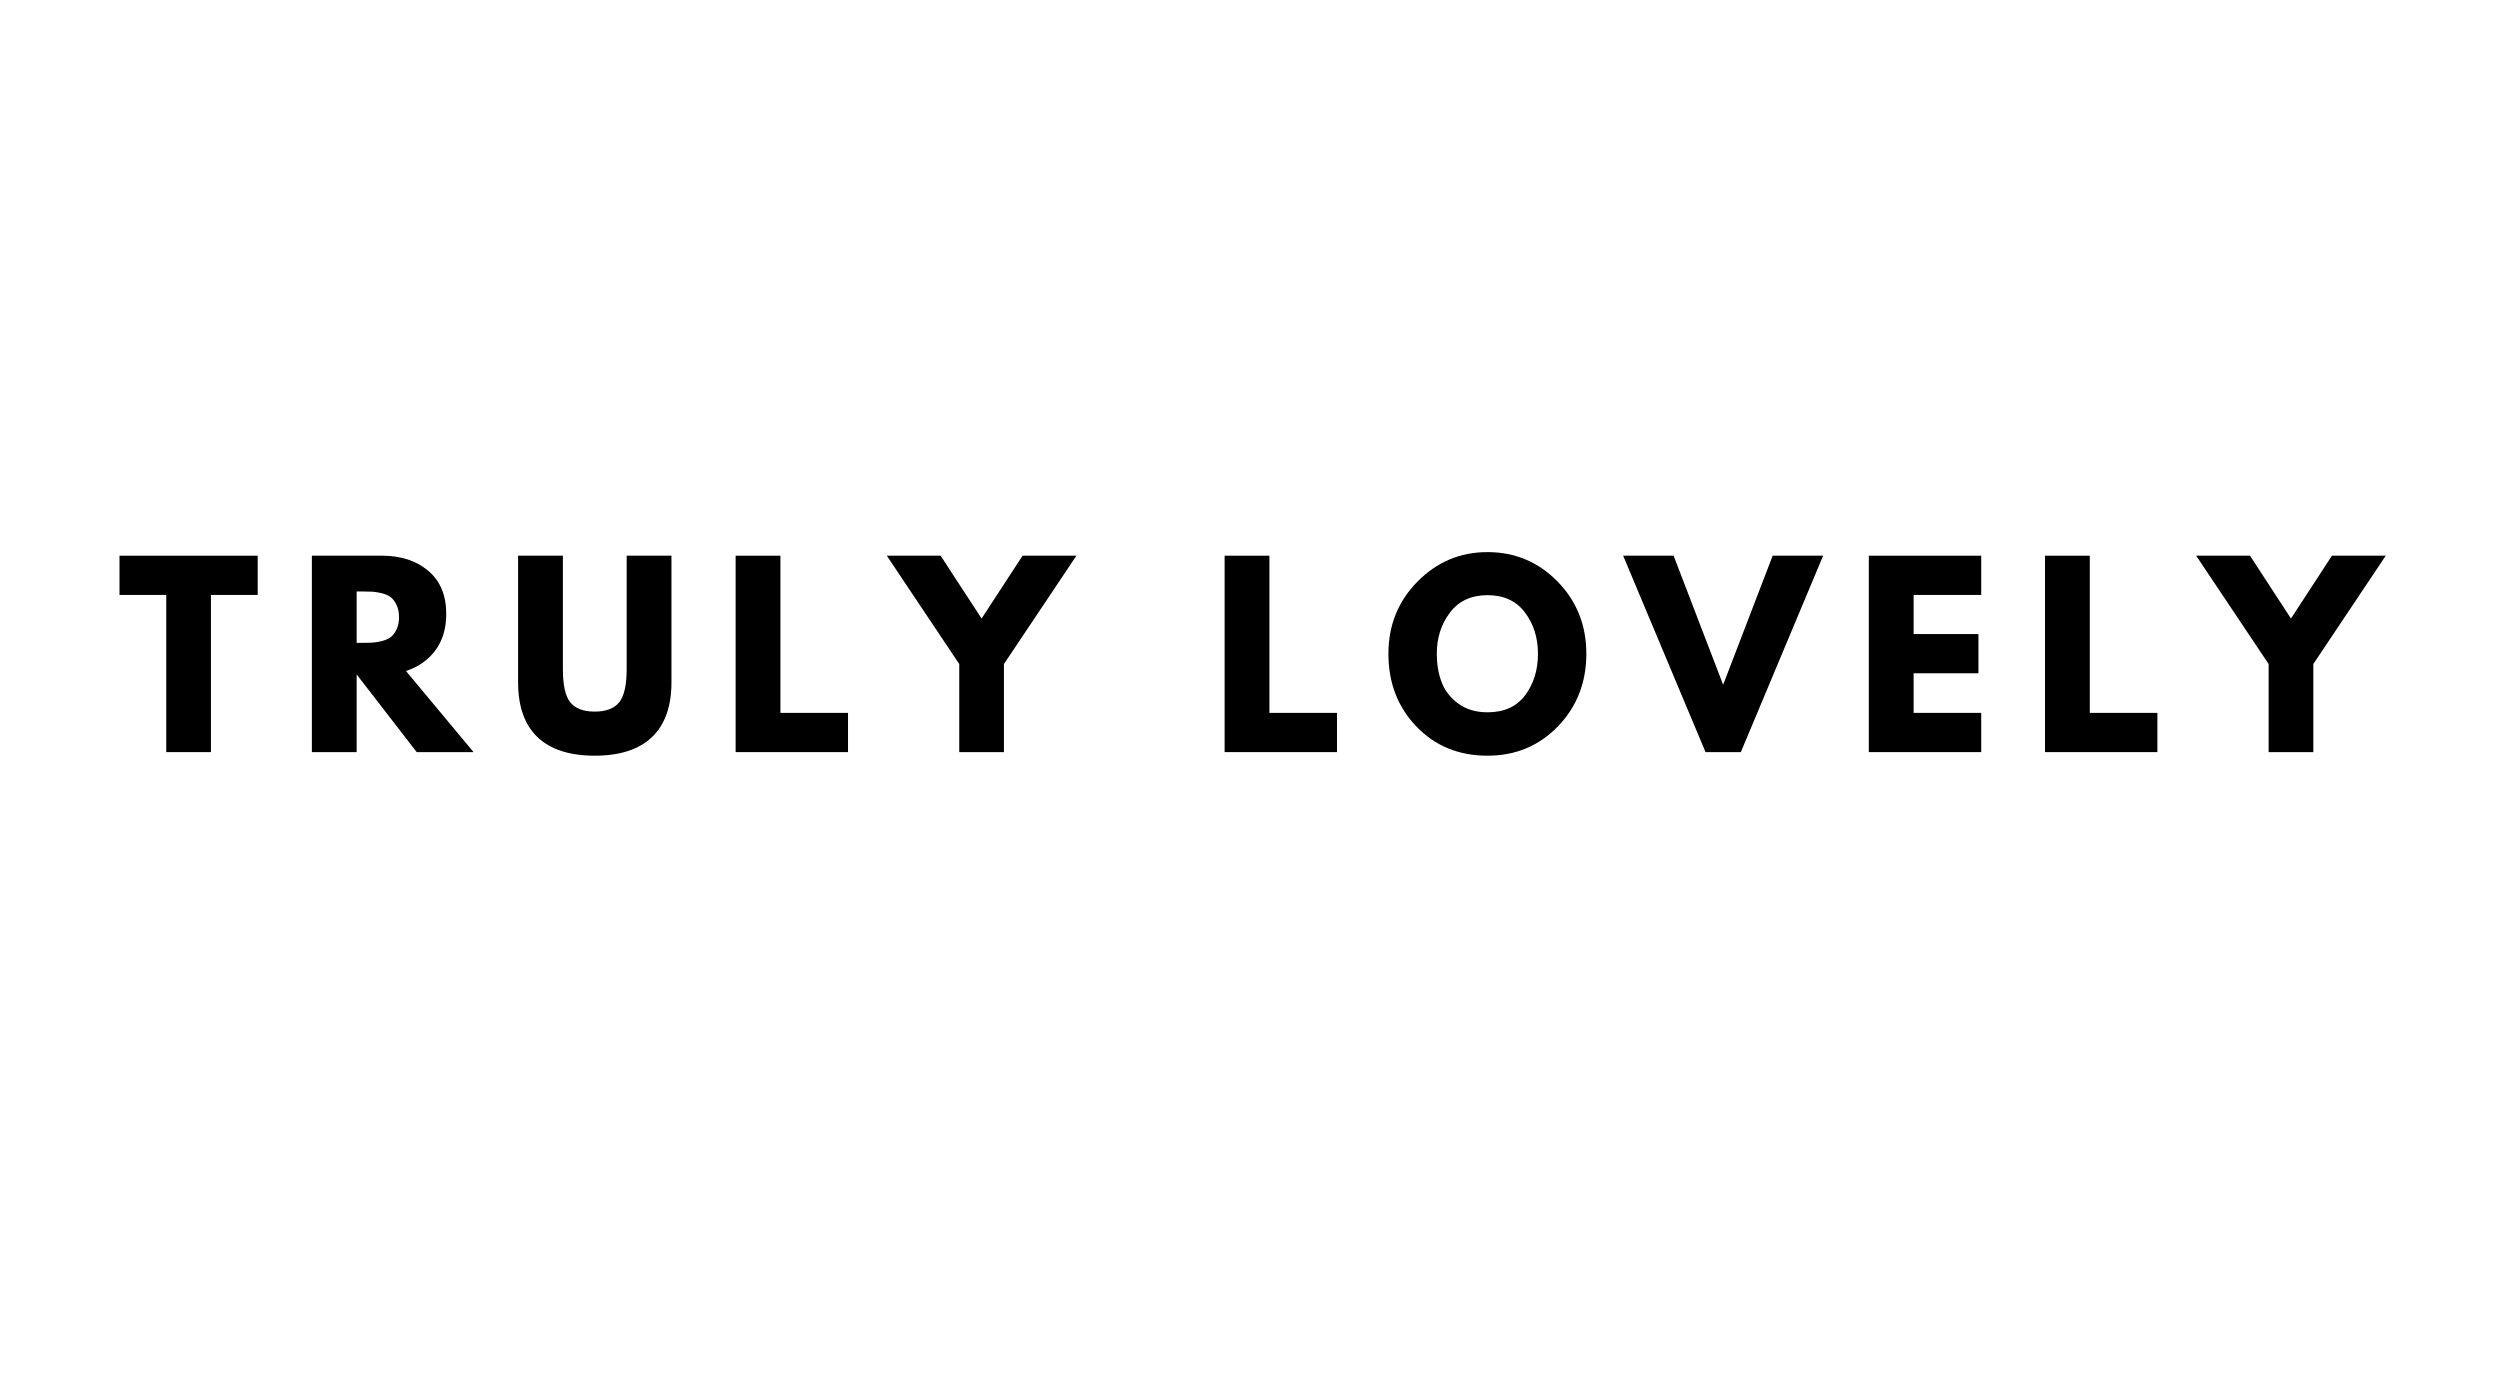
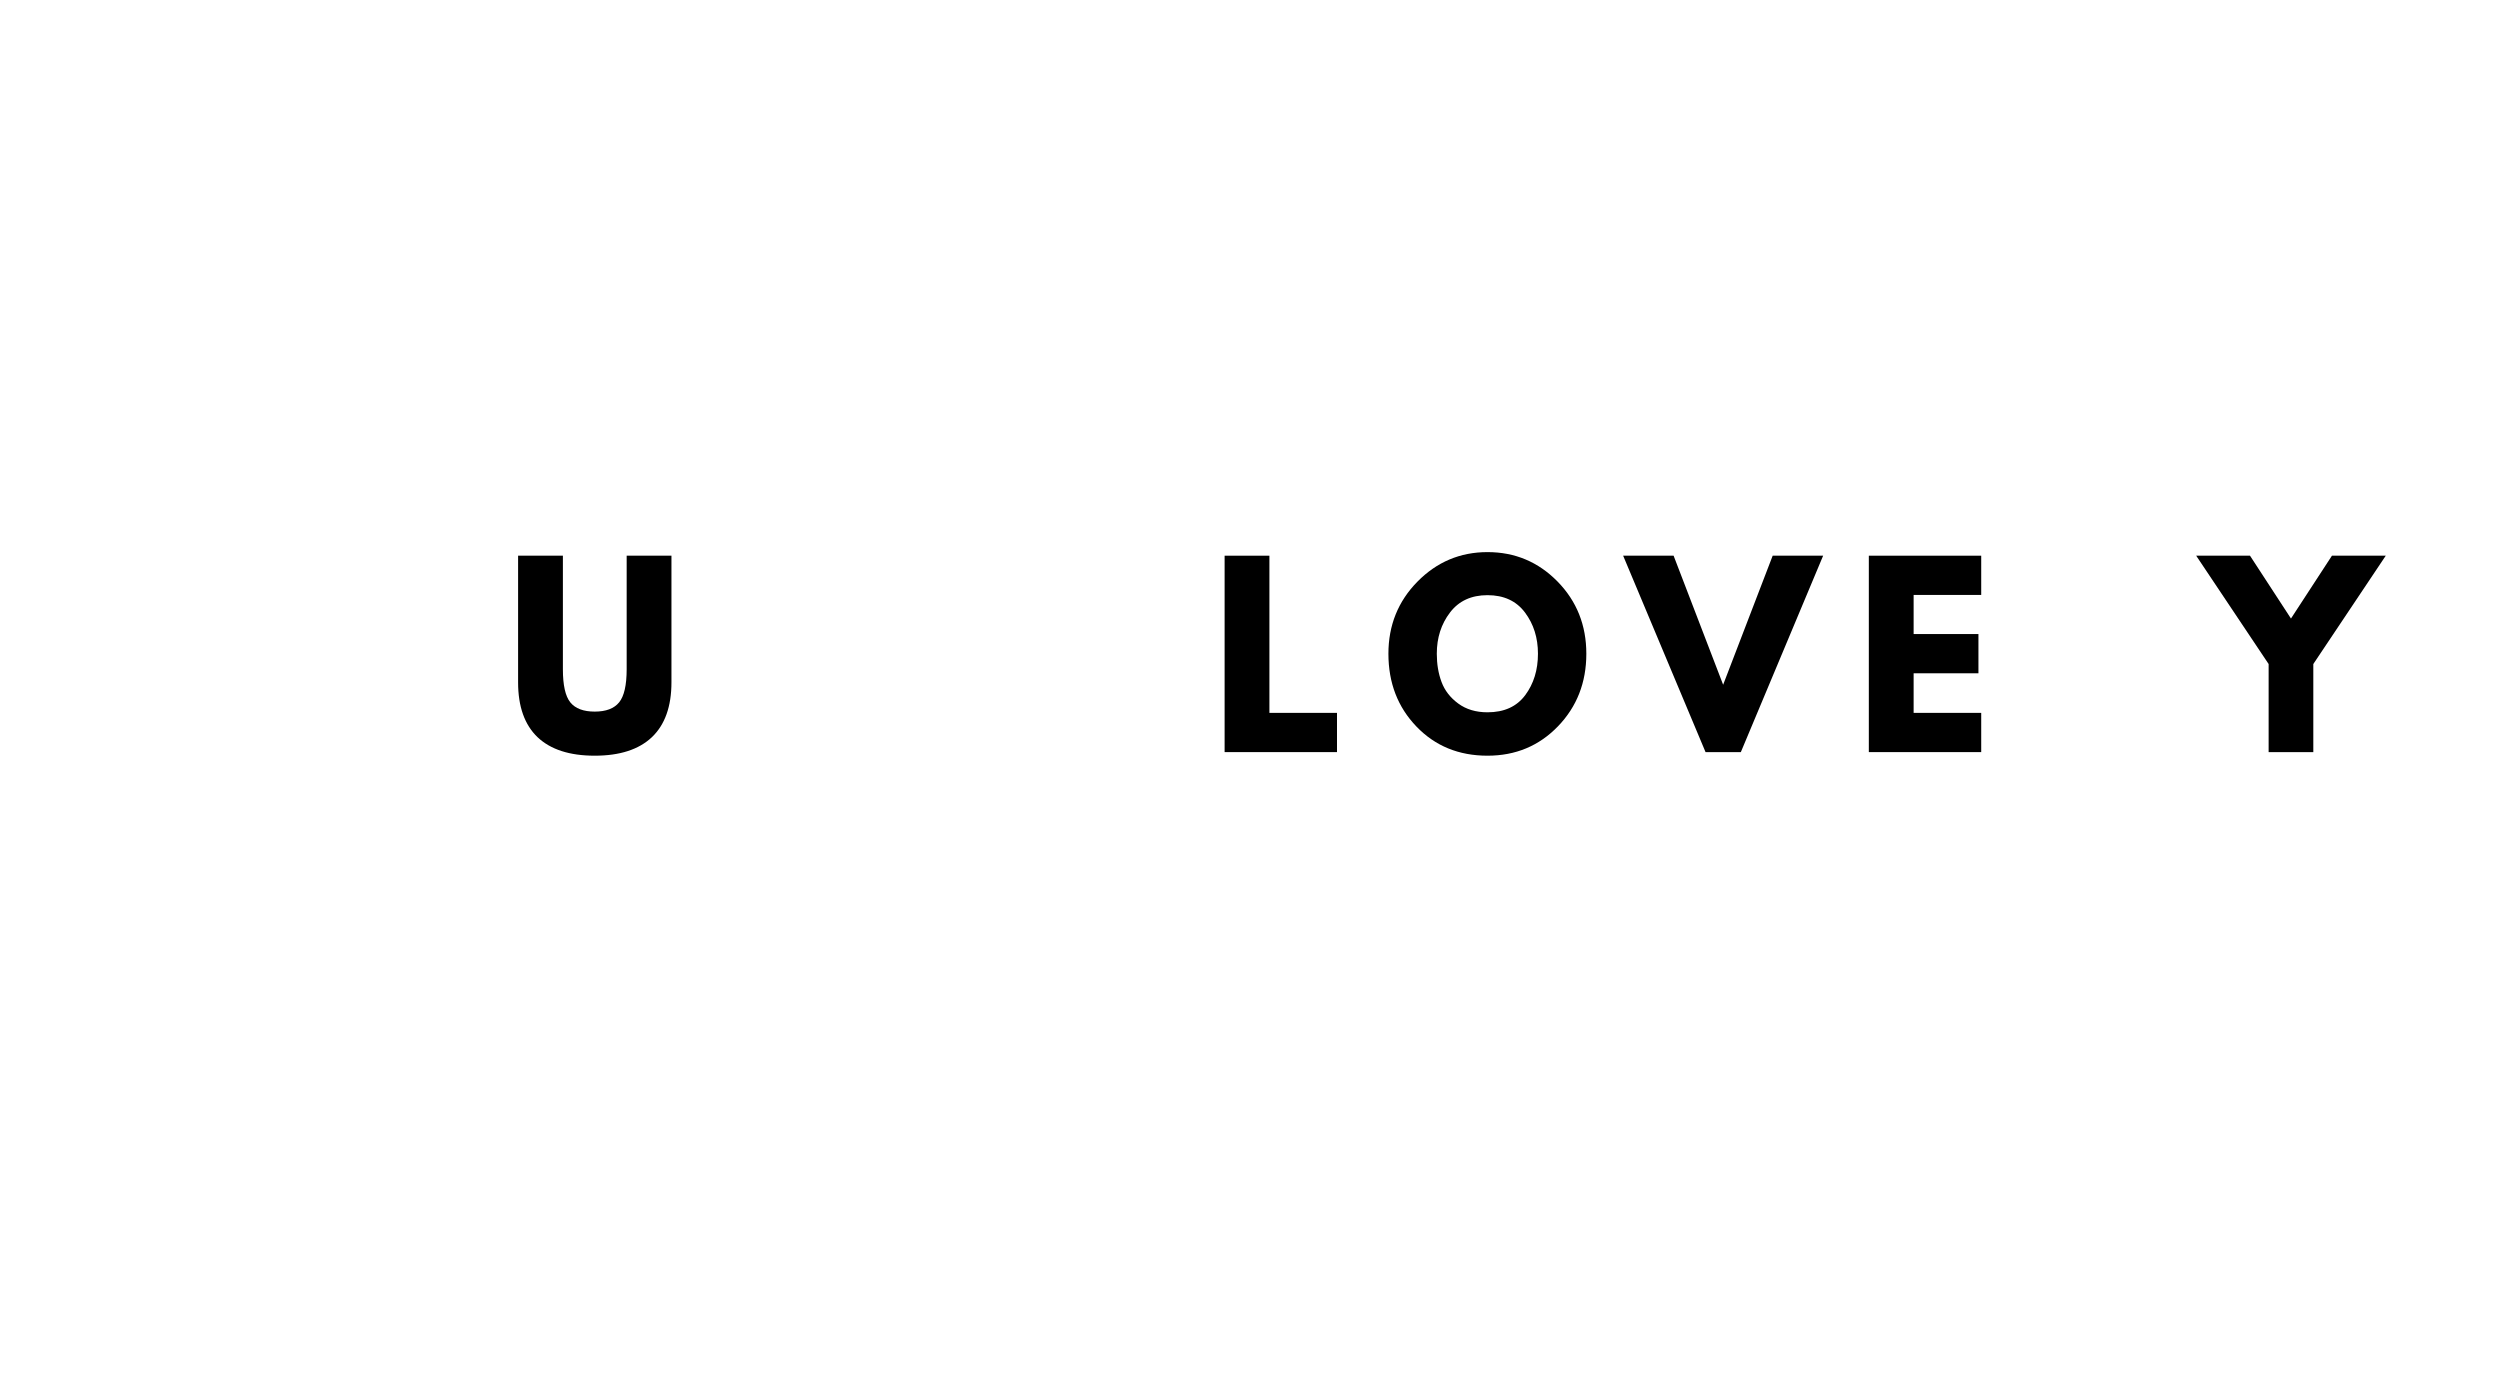
<svg xmlns="http://www.w3.org/2000/svg" version="1.0" preserveAspectRatio="xMidYMid meet" height="250" viewBox="0 0 337.5 187.5" zoomAndPan="magnify" width="450">
  <defs>
    <g />
  </defs>
  <g fill-opacity="1" fill="#000000">
    <g transform="translate(15.883, 101.535)">
      <g>
-         <path d="M 0.25 -21.219 L 0.25 -26.516 L 18.906 -26.516 L 18.906 -21.219 L 12.594 -21.219 L 12.594 0 L 6.562 0 L 6.562 -21.219 Z M 0.25 -21.219" />
-       </g>
+         </g>
    </g>
  </g>
  <g fill-opacity="1" fill="#000000">
    <g transform="translate(40.18, 101.535)">
      <g>
-         <path d="M 1.922 -26.516 L 11.406 -26.516 C 13.957 -26.516 16.035 -25.832 17.641 -24.469 C 19.254 -23.113 20.062 -21.172 20.062 -18.641 C 20.062 -16.691 19.57 -15.055 18.594 -13.734 C 17.613 -12.422 16.289 -11.492 14.625 -10.953 L 23.75 0 L 16.078 0 L 7.969 -10.484 L 7.969 0 L 1.922 0 Z M 7.969 -14.75 L 8.672 -14.75 C 9.234 -14.75 9.707 -14.758 10.094 -14.781 C 10.477 -14.801 10.914 -14.875 11.406 -15 C 11.906 -15.133 12.301 -15.316 12.594 -15.547 C 12.895 -15.785 13.148 -16.129 13.359 -16.578 C 13.578 -17.035 13.688 -17.582 13.688 -18.219 C 13.688 -18.863 13.578 -19.41 13.359 -19.859 C 13.148 -20.305 12.895 -20.648 12.594 -20.891 C 12.301 -21.129 11.906 -21.312 11.406 -21.438 C 10.914 -21.562 10.477 -21.633 10.094 -21.656 C 9.707 -21.676 9.234 -21.688 8.672 -21.688 L 7.969 -21.688 Z M 7.969 -14.75" />
-       </g>
+         </g>
    </g>
  </g>
  <g fill-opacity="1" fill="#000000">
    <g transform="translate(68.334, 101.535)">
      <g>
        <path d="M 22.312 -26.516 L 22.312 -9.422 C 22.312 -6.16 21.43 -3.691 19.672 -2.016 C 17.91 -0.348 15.336 0.484 11.953 0.484 C 8.566 0.484 5.992 -0.348 4.234 -2.016 C 2.484 -3.691 1.609 -6.16 1.609 -9.422 L 1.609 -26.516 L 7.656 -26.516 L 7.656 -11.188 C 7.656 -9.039 7.988 -7.551 8.656 -6.719 C 9.332 -5.883 10.43 -5.469 11.953 -5.469 C 13.473 -5.469 14.57 -5.883 15.25 -6.719 C 15.926 -7.551 16.266 -9.039 16.266 -11.188 L 16.266 -26.516 Z M 22.312 -26.516" />
      </g>
    </g>
  </g>
  <g fill-opacity="1" fill="#000000">
    <g transform="translate(97.388, 101.535)">
      <g>
-         <path d="M 7.969 -26.516 L 7.969 -5.297 L 17.094 -5.297 L 17.094 0 L 1.922 0 L 1.922 -26.516 Z M 7.969 -26.516" />
-       </g>
+         </g>
    </g>
  </g>
  <g fill-opacity="1" fill="#000000">
    <g transform="translate(120.688, 101.535)">
      <g>
-         <path d="M -0.969 -26.516 L 6.297 -26.516 L 11.828 -18.031 L 17.359 -26.516 L 24.625 -26.516 L 14.844 -11.891 L 14.844 0 L 8.812 0 L 8.812 -11.891 Z M -0.969 -26.516" />
-       </g>
+         </g>
    </g>
  </g>
  <g fill-opacity="1" fill="#000000">
    <g transform="translate(149.485, 101.535)">
      <g />
    </g>
  </g>
  <g fill-opacity="1" fill="#000000">
    <g transform="translate(163.401, 101.535)">
      <g>
        <path d="M 7.969 -26.516 L 7.969 -5.297 L 17.094 -5.297 L 17.094 0 L 1.922 0 L 1.922 -26.516 Z M 7.969 -26.516" />
      </g>
    </g>
  </g>
  <g fill-opacity="1" fill="#000000">
    <g transform="translate(186.702, 101.535)">
      <g>
        <path d="M 0.734 -13.281 C 0.734 -17.113 2.039 -20.359 4.656 -23.016 C 7.27 -25.672 10.422 -27 14.109 -27 C 17.816 -27 20.969 -25.676 23.562 -23.031 C 26.156 -20.383 27.453 -17.133 27.453 -13.281 C 27.453 -9.395 26.176 -6.129 23.625 -3.484 C 21.07 -0.836 17.898 0.484 14.109 0.484 C 10.234 0.484 7.035 -0.828 4.516 -3.453 C 1.992 -6.078 0.734 -9.352 0.734 -13.281 Z M 7.266 -13.281 C 7.266 -11.883 7.477 -10.613 7.906 -9.469 C 8.332 -8.32 9.082 -7.352 10.156 -6.562 C 11.227 -5.77 12.547 -5.375 14.109 -5.375 C 16.359 -5.375 18.055 -6.145 19.203 -7.688 C 20.348 -9.227 20.922 -11.094 20.922 -13.281 C 20.922 -15.438 20.336 -17.289 19.172 -18.844 C 18.004 -20.406 16.316 -21.188 14.109 -21.188 C 11.922 -21.188 10.234 -20.406 9.047 -18.844 C 7.859 -17.289 7.266 -15.438 7.266 -13.281 Z M 7.266 -13.281" />
      </g>
    </g>
  </g>
  <g fill-opacity="1" fill="#000000">
    <g transform="translate(220.03, 101.535)">
      <g>
        <path d="M 10.219 0 L -0.906 -26.516 L 5.906 -26.516 L 12.594 -9.094 L 19.281 -26.516 L 26.094 -26.516 L 14.984 0 Z M 10.219 0" />
      </g>
    </g>
  </g>
  <g fill-opacity="1" fill="#000000">
    <g transform="translate(250.37, 101.535)">
      <g>
        <path d="M 17.094 -26.516 L 17.094 -21.219 L 7.969 -21.219 L 7.969 -15.938 L 16.719 -15.938 L 16.719 -10.641 L 7.969 -10.641 L 7.969 -5.297 L 17.094 -5.297 L 17.094 0 L 1.922 0 L 1.922 -26.516 Z M 17.094 -26.516" />
      </g>
    </g>
  </g>
  <g fill-opacity="1" fill="#000000">
    <g transform="translate(274.153, 101.535)">
      <g>
-         <path d="M 7.969 -26.516 L 7.969 -5.297 L 17.094 -5.297 L 17.094 0 L 1.922 0 L 1.922 -26.516 Z M 7.969 -26.516" />
-       </g>
+         </g>
    </g>
  </g>
  <g fill-opacity="1" fill="#000000">
    <g transform="translate(297.453, 101.535)">
      <g>
        <path d="M -0.969 -26.516 L 6.297 -26.516 L 11.828 -18.031 L 17.359 -26.516 L 24.625 -26.516 L 14.844 -11.891 L 14.844 0 L 8.812 0 L 8.812 -11.891 Z M -0.969 -26.516" />
      </g>
    </g>
  </g>
</svg>